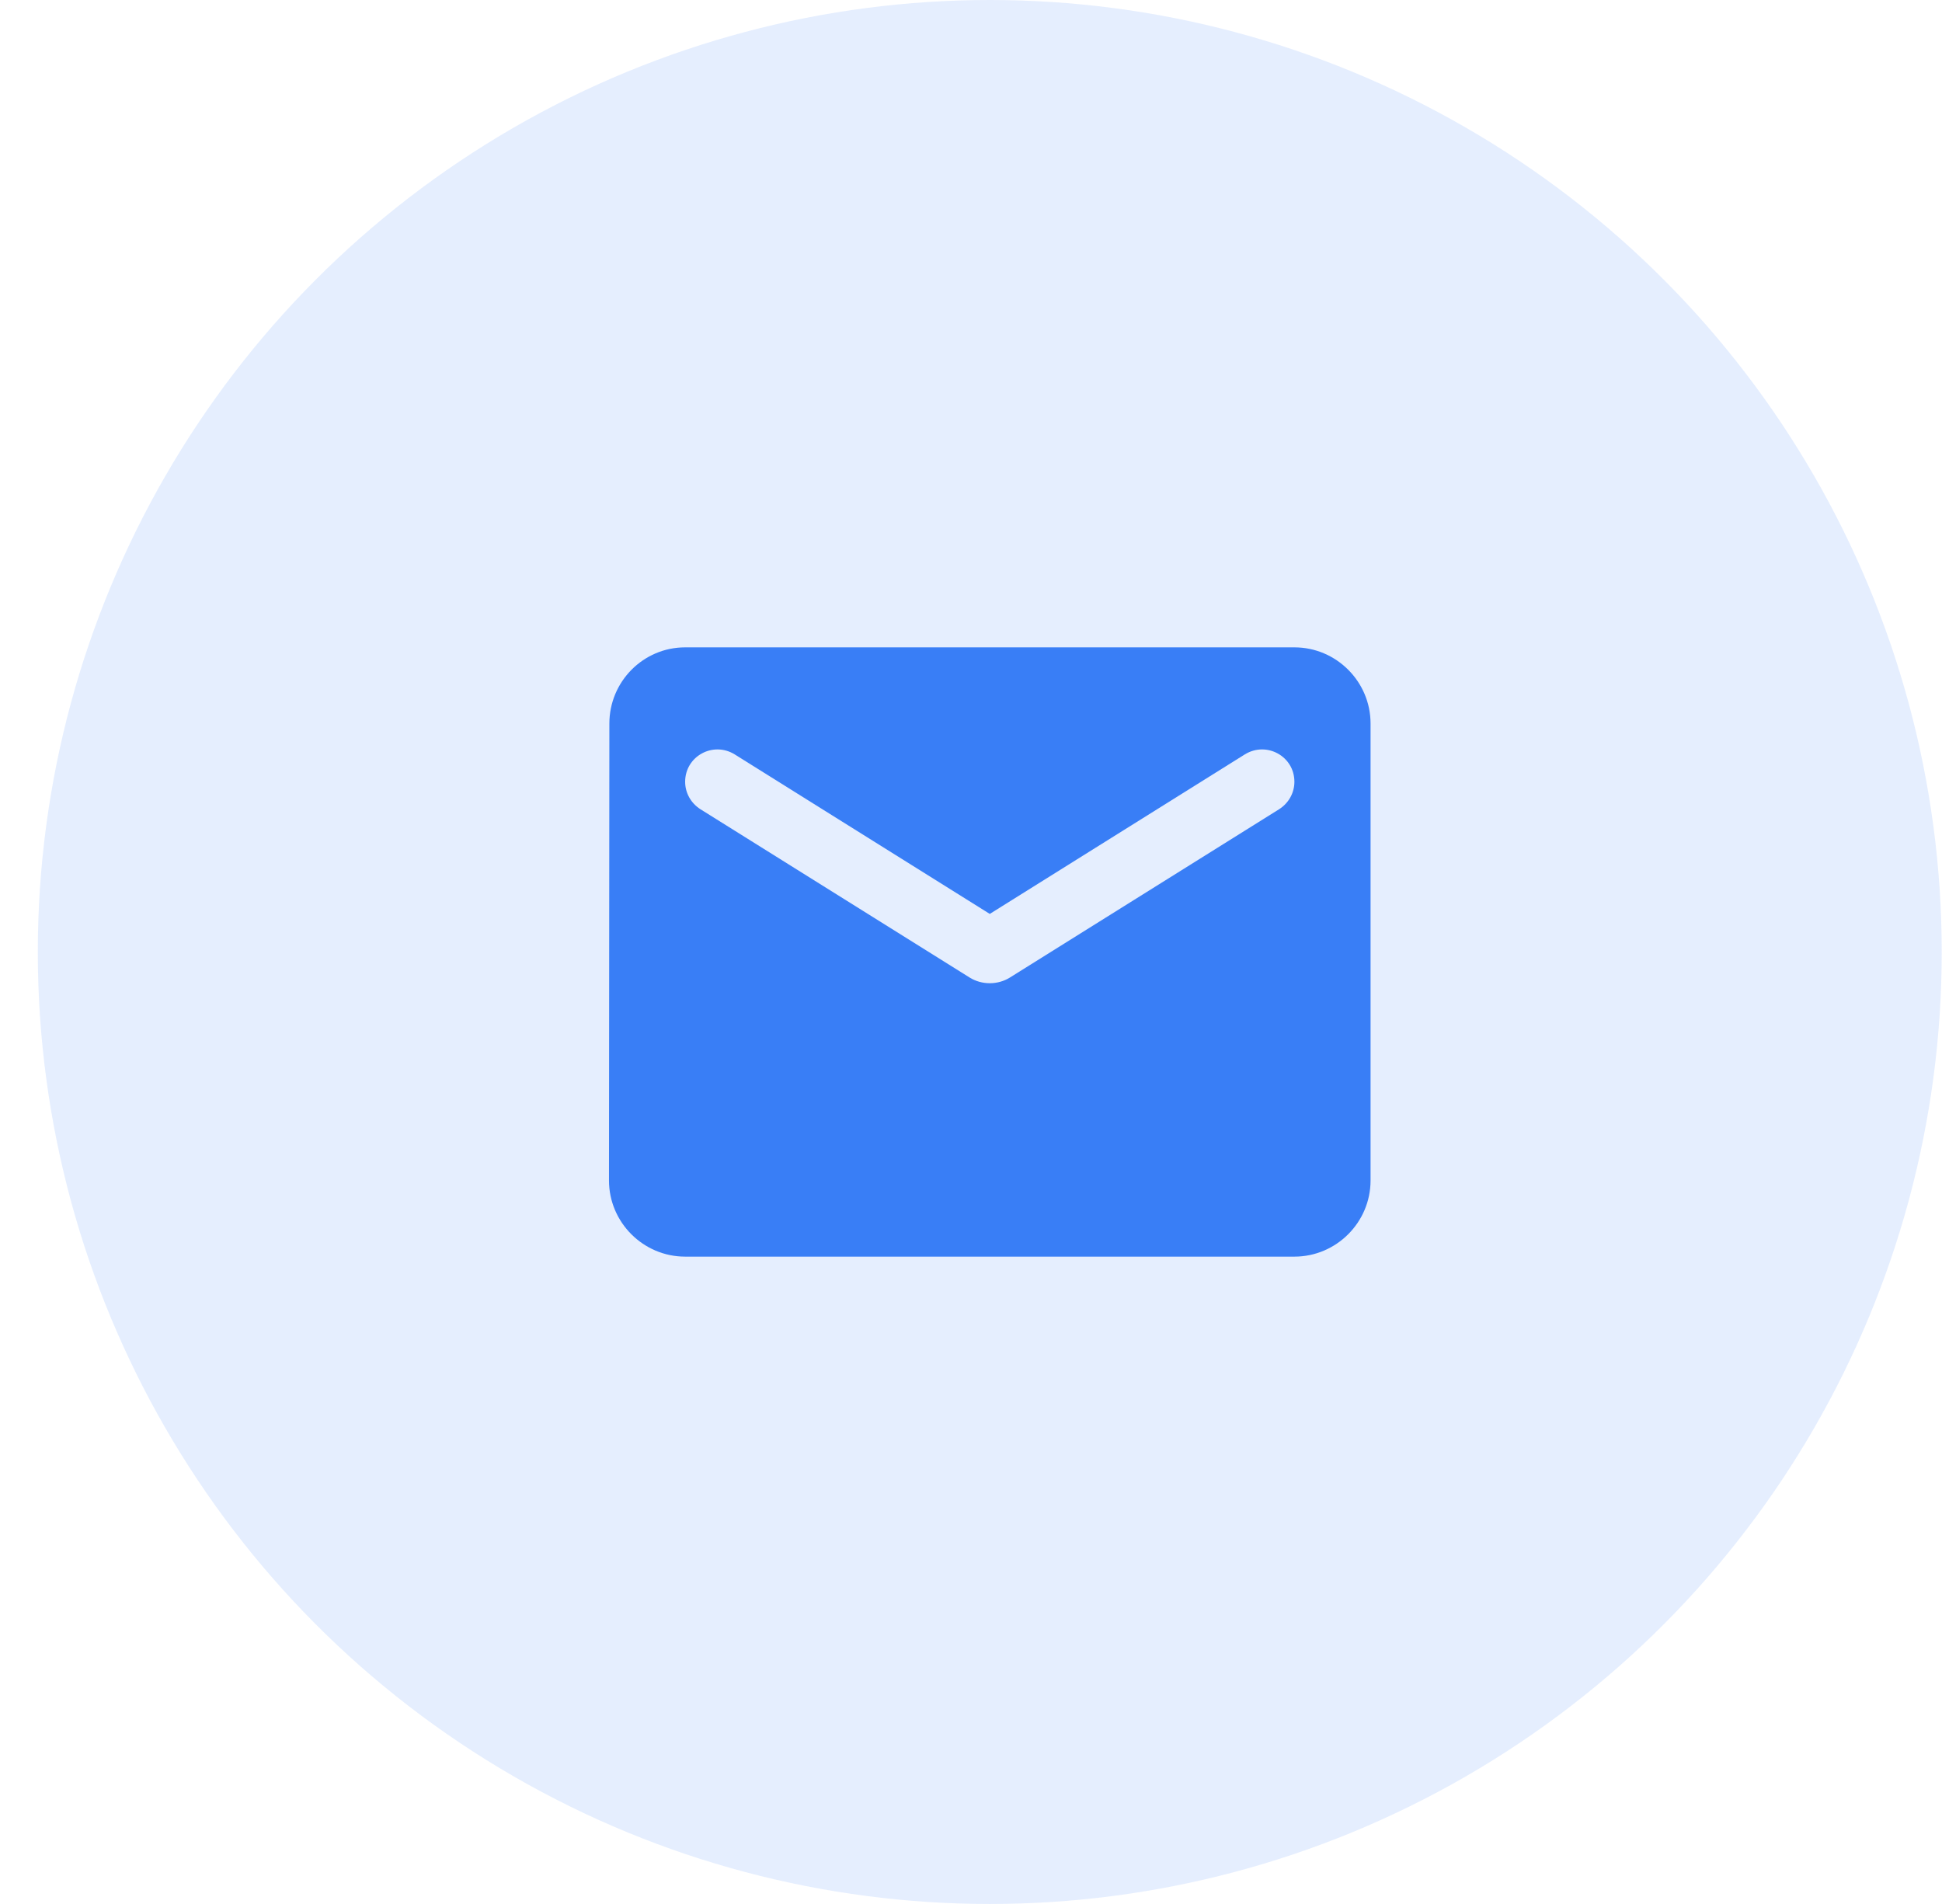
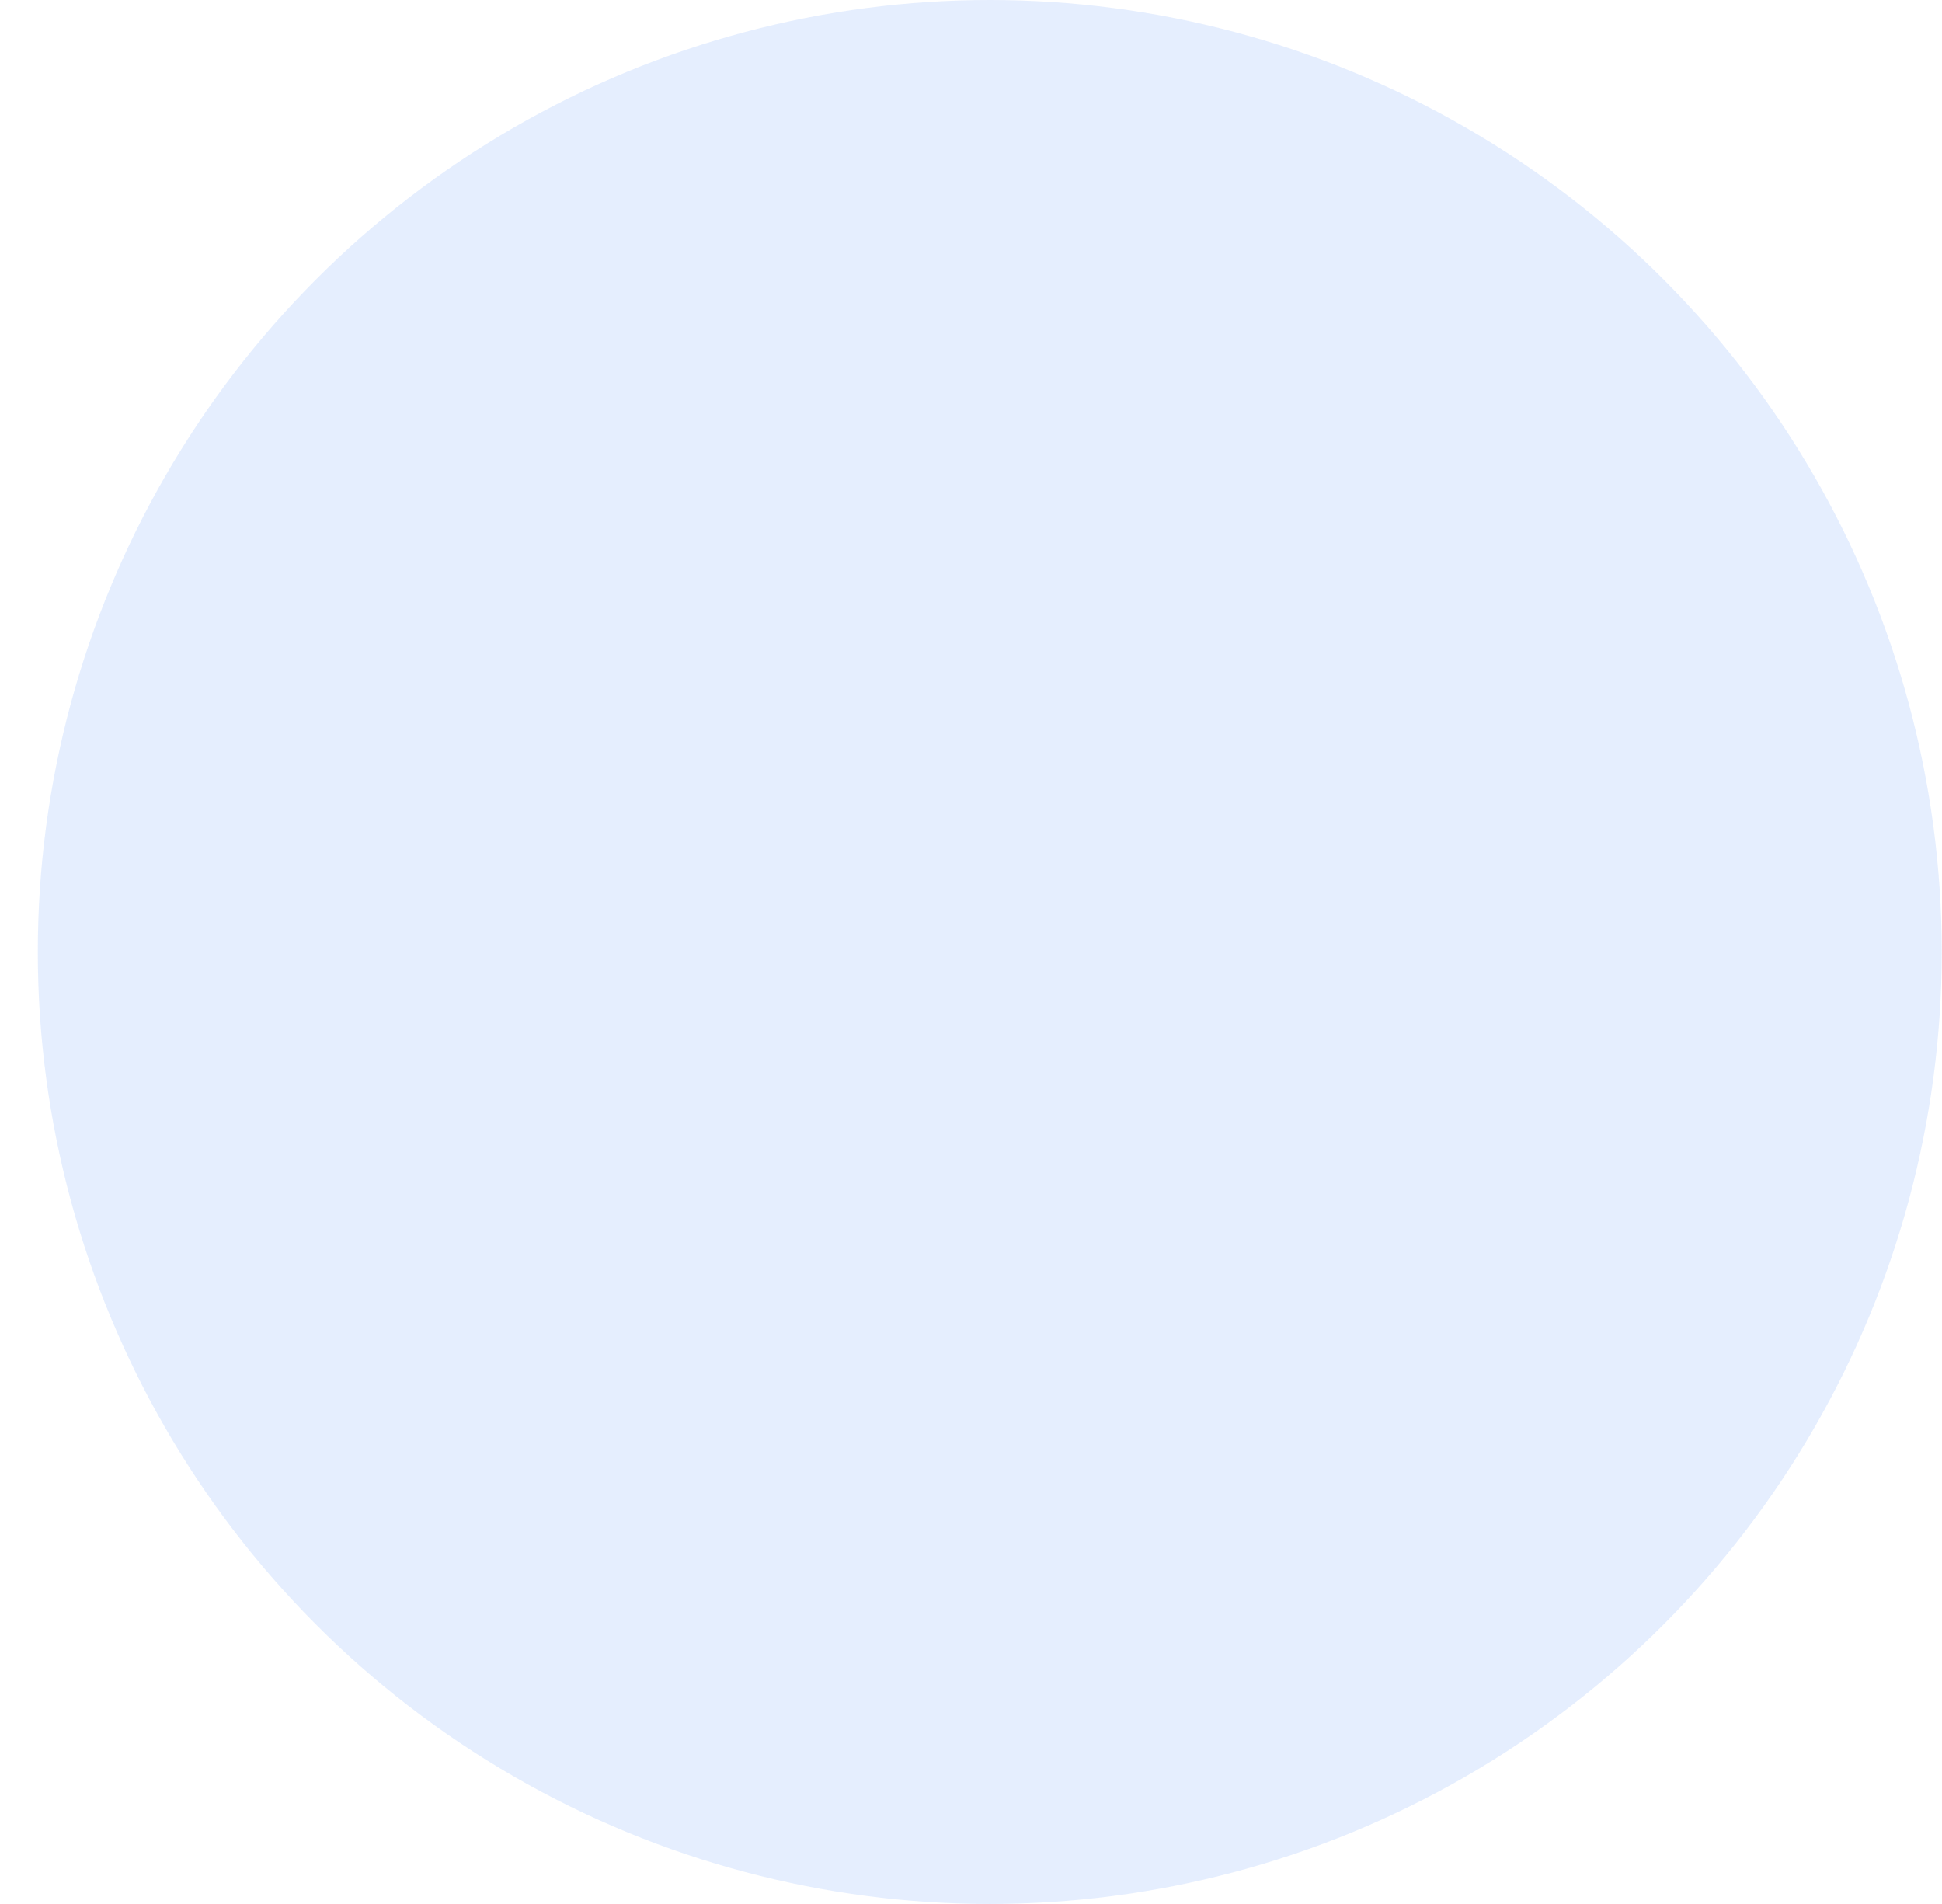
<svg xmlns="http://www.w3.org/2000/svg" width="51" height="50" viewBox="0 0 51 50" fill="none">
  <circle cx="25.993" cy="25" r="25" fill="#397EF6" fill-opacity="0.13" />
  <g clip-path="url(#clip0_205_115)">
-     <path d="M33.993 17H17.993C16.893 17 16.003 17.9 16.003 19L15.993 31C15.993 32.1 16.893 33 17.993 33H33.993C35.093 33 35.993 32.1 35.993 31V19C35.993 17.9 35.093 17 33.993 17ZM33.593 21.25L26.523 25.67C26.203 25.87 25.783 25.87 25.463 25.67L18.393 21.25C18.143 21.09 17.993 20.82 17.993 20.53C17.993 19.86 18.723 19.46 19.293 19.81L25.993 24L32.693 19.81C33.263 19.46 33.993 19.86 33.993 20.53C33.993 20.82 33.843 21.09 33.593 21.25Z" fill="#397EF6" />
+     <path d="M33.993 17H17.993C16.893 17 16.003 17.9 16.003 19L15.993 31C15.993 32.1 16.893 33 17.993 33H33.993C35.093 33 35.993 32.1 35.993 31V19C35.993 17.9 35.093 17 33.993 17ZM33.593 21.25L26.523 25.67C26.203 25.87 25.783 25.87 25.463 25.67L18.393 21.25C18.143 21.09 17.993 20.82 17.993 20.53C17.993 19.86 18.723 19.46 19.293 19.81L25.993 24L32.693 19.81C33.993 20.82 33.843 21.09 33.593 21.25Z" fill="#397EF6" />
  </g>
  <defs>
    <clipPath id="clip0_205_115">
-       <rect width="24" height="24" fill="white" transform="translate(13.993 13)" />
-     </clipPath>
+       </clipPath>
  </defs>
</svg>